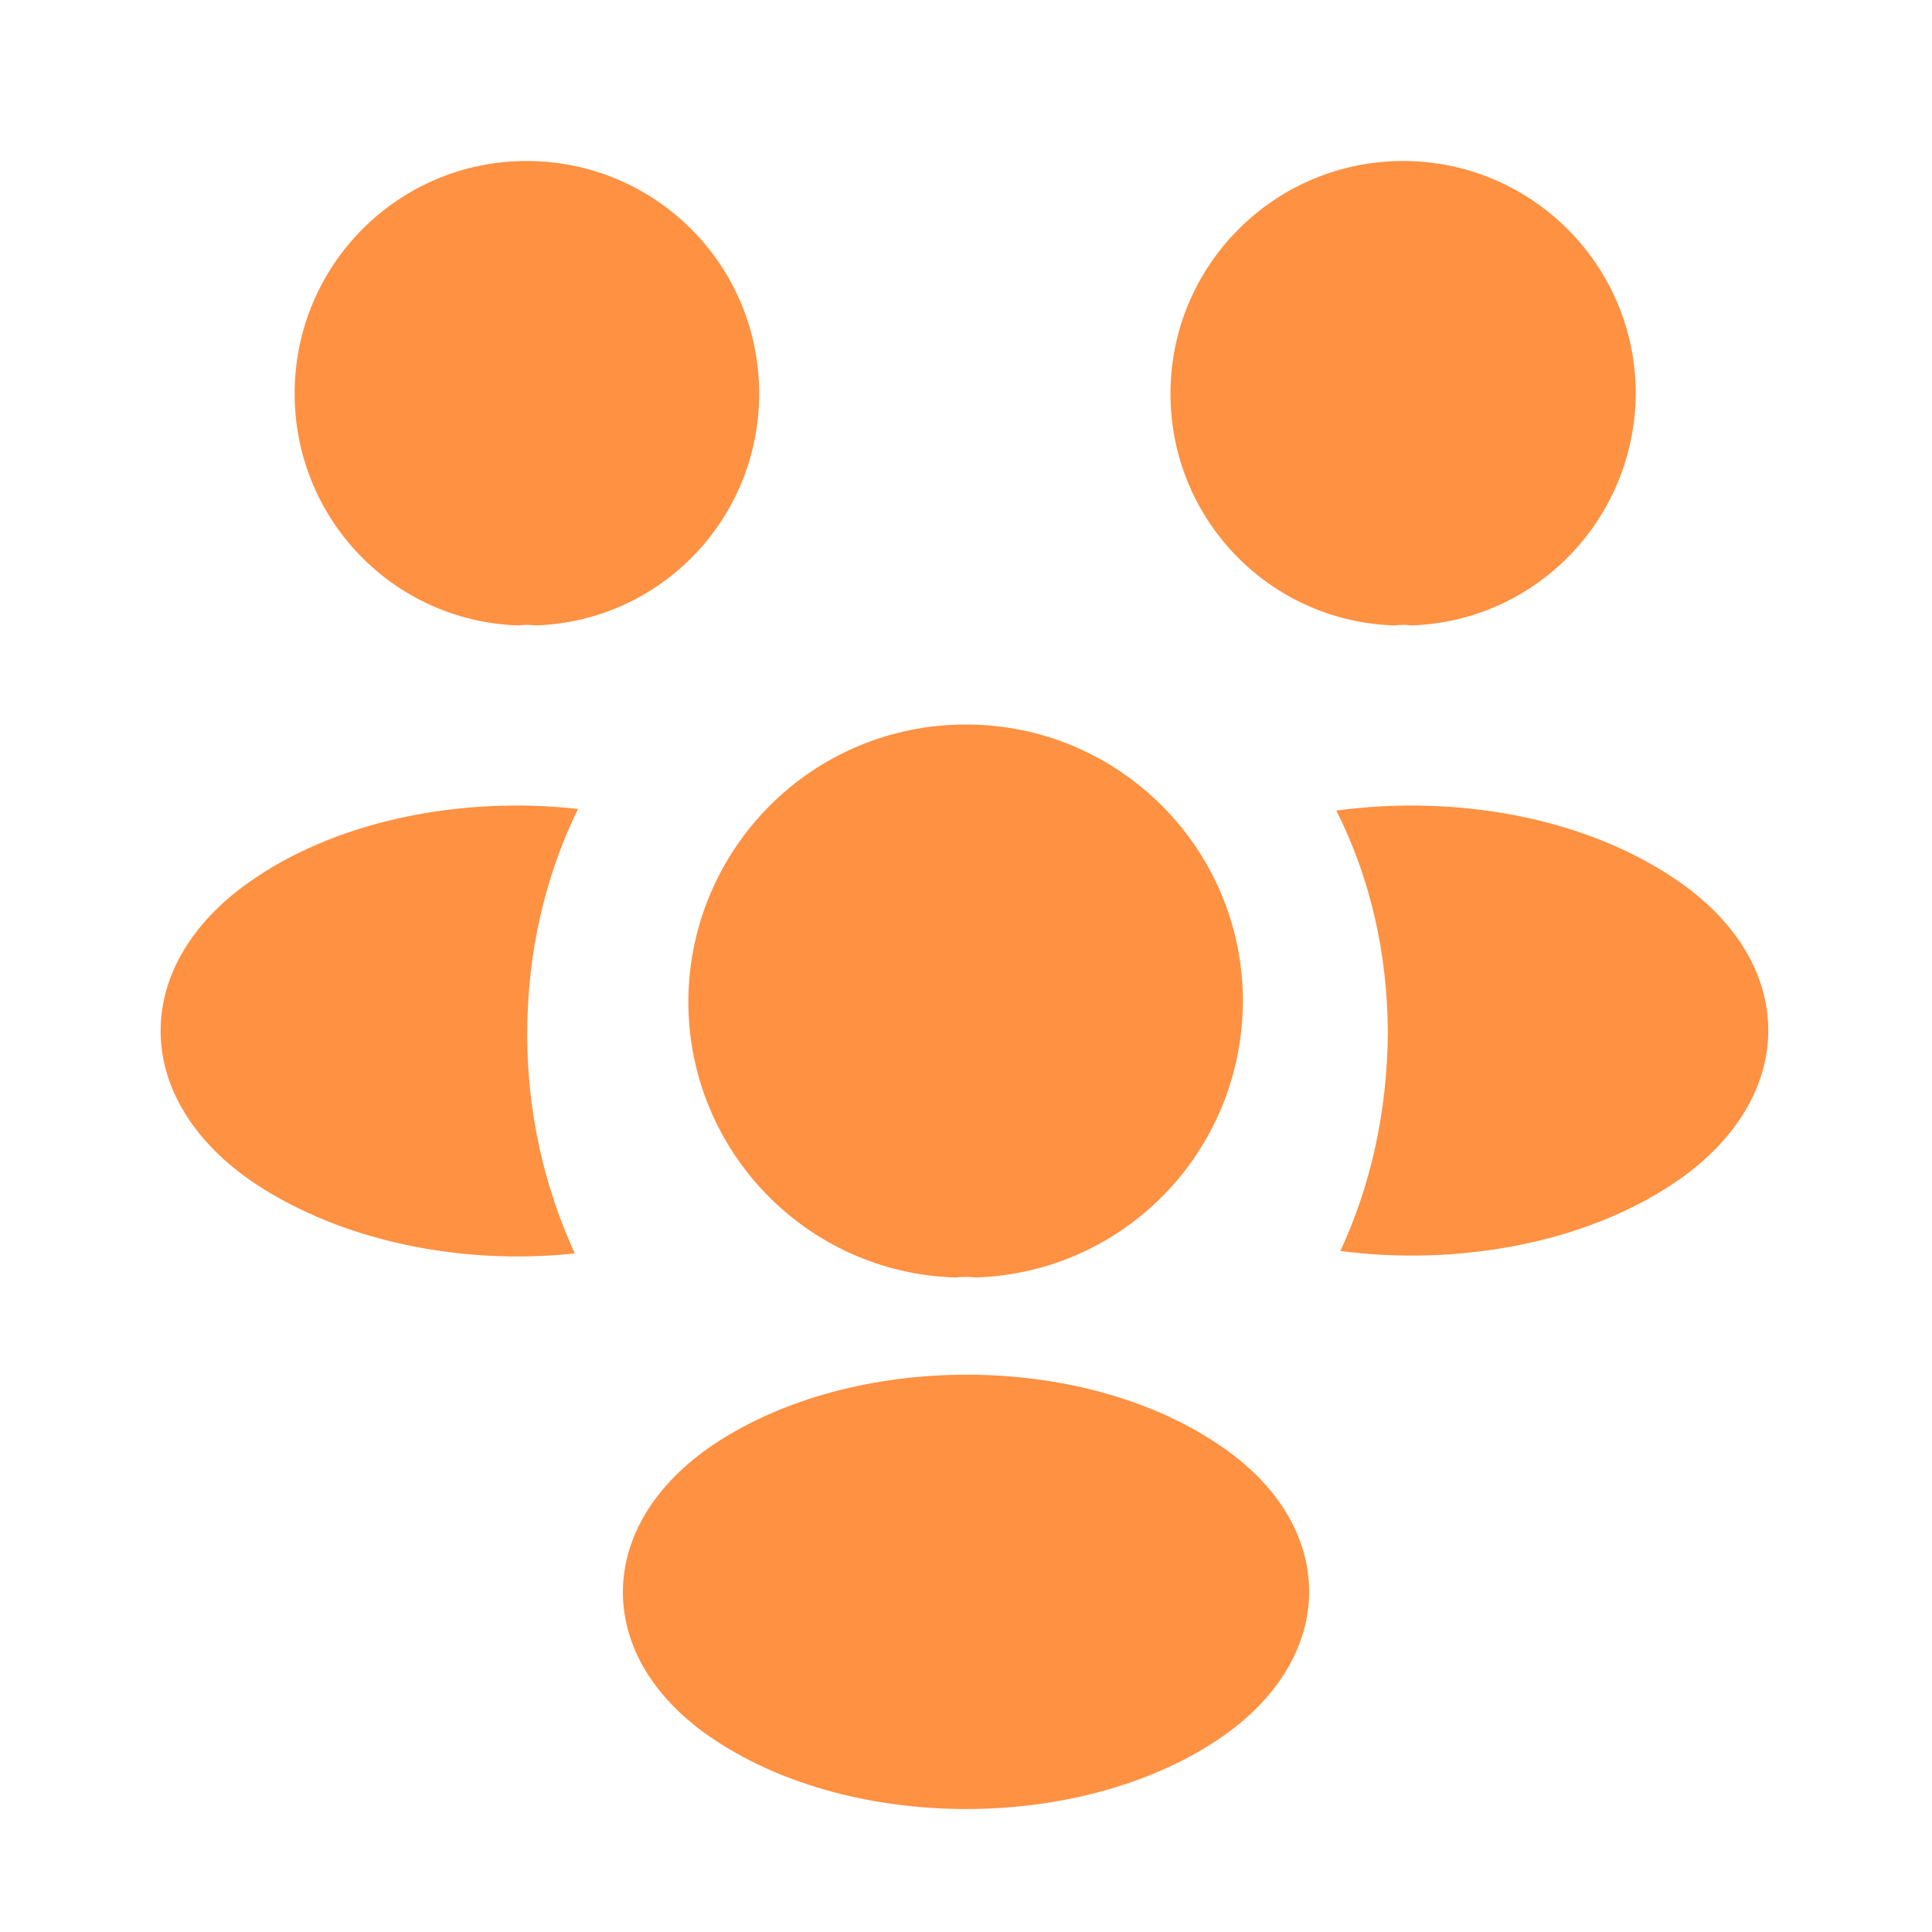
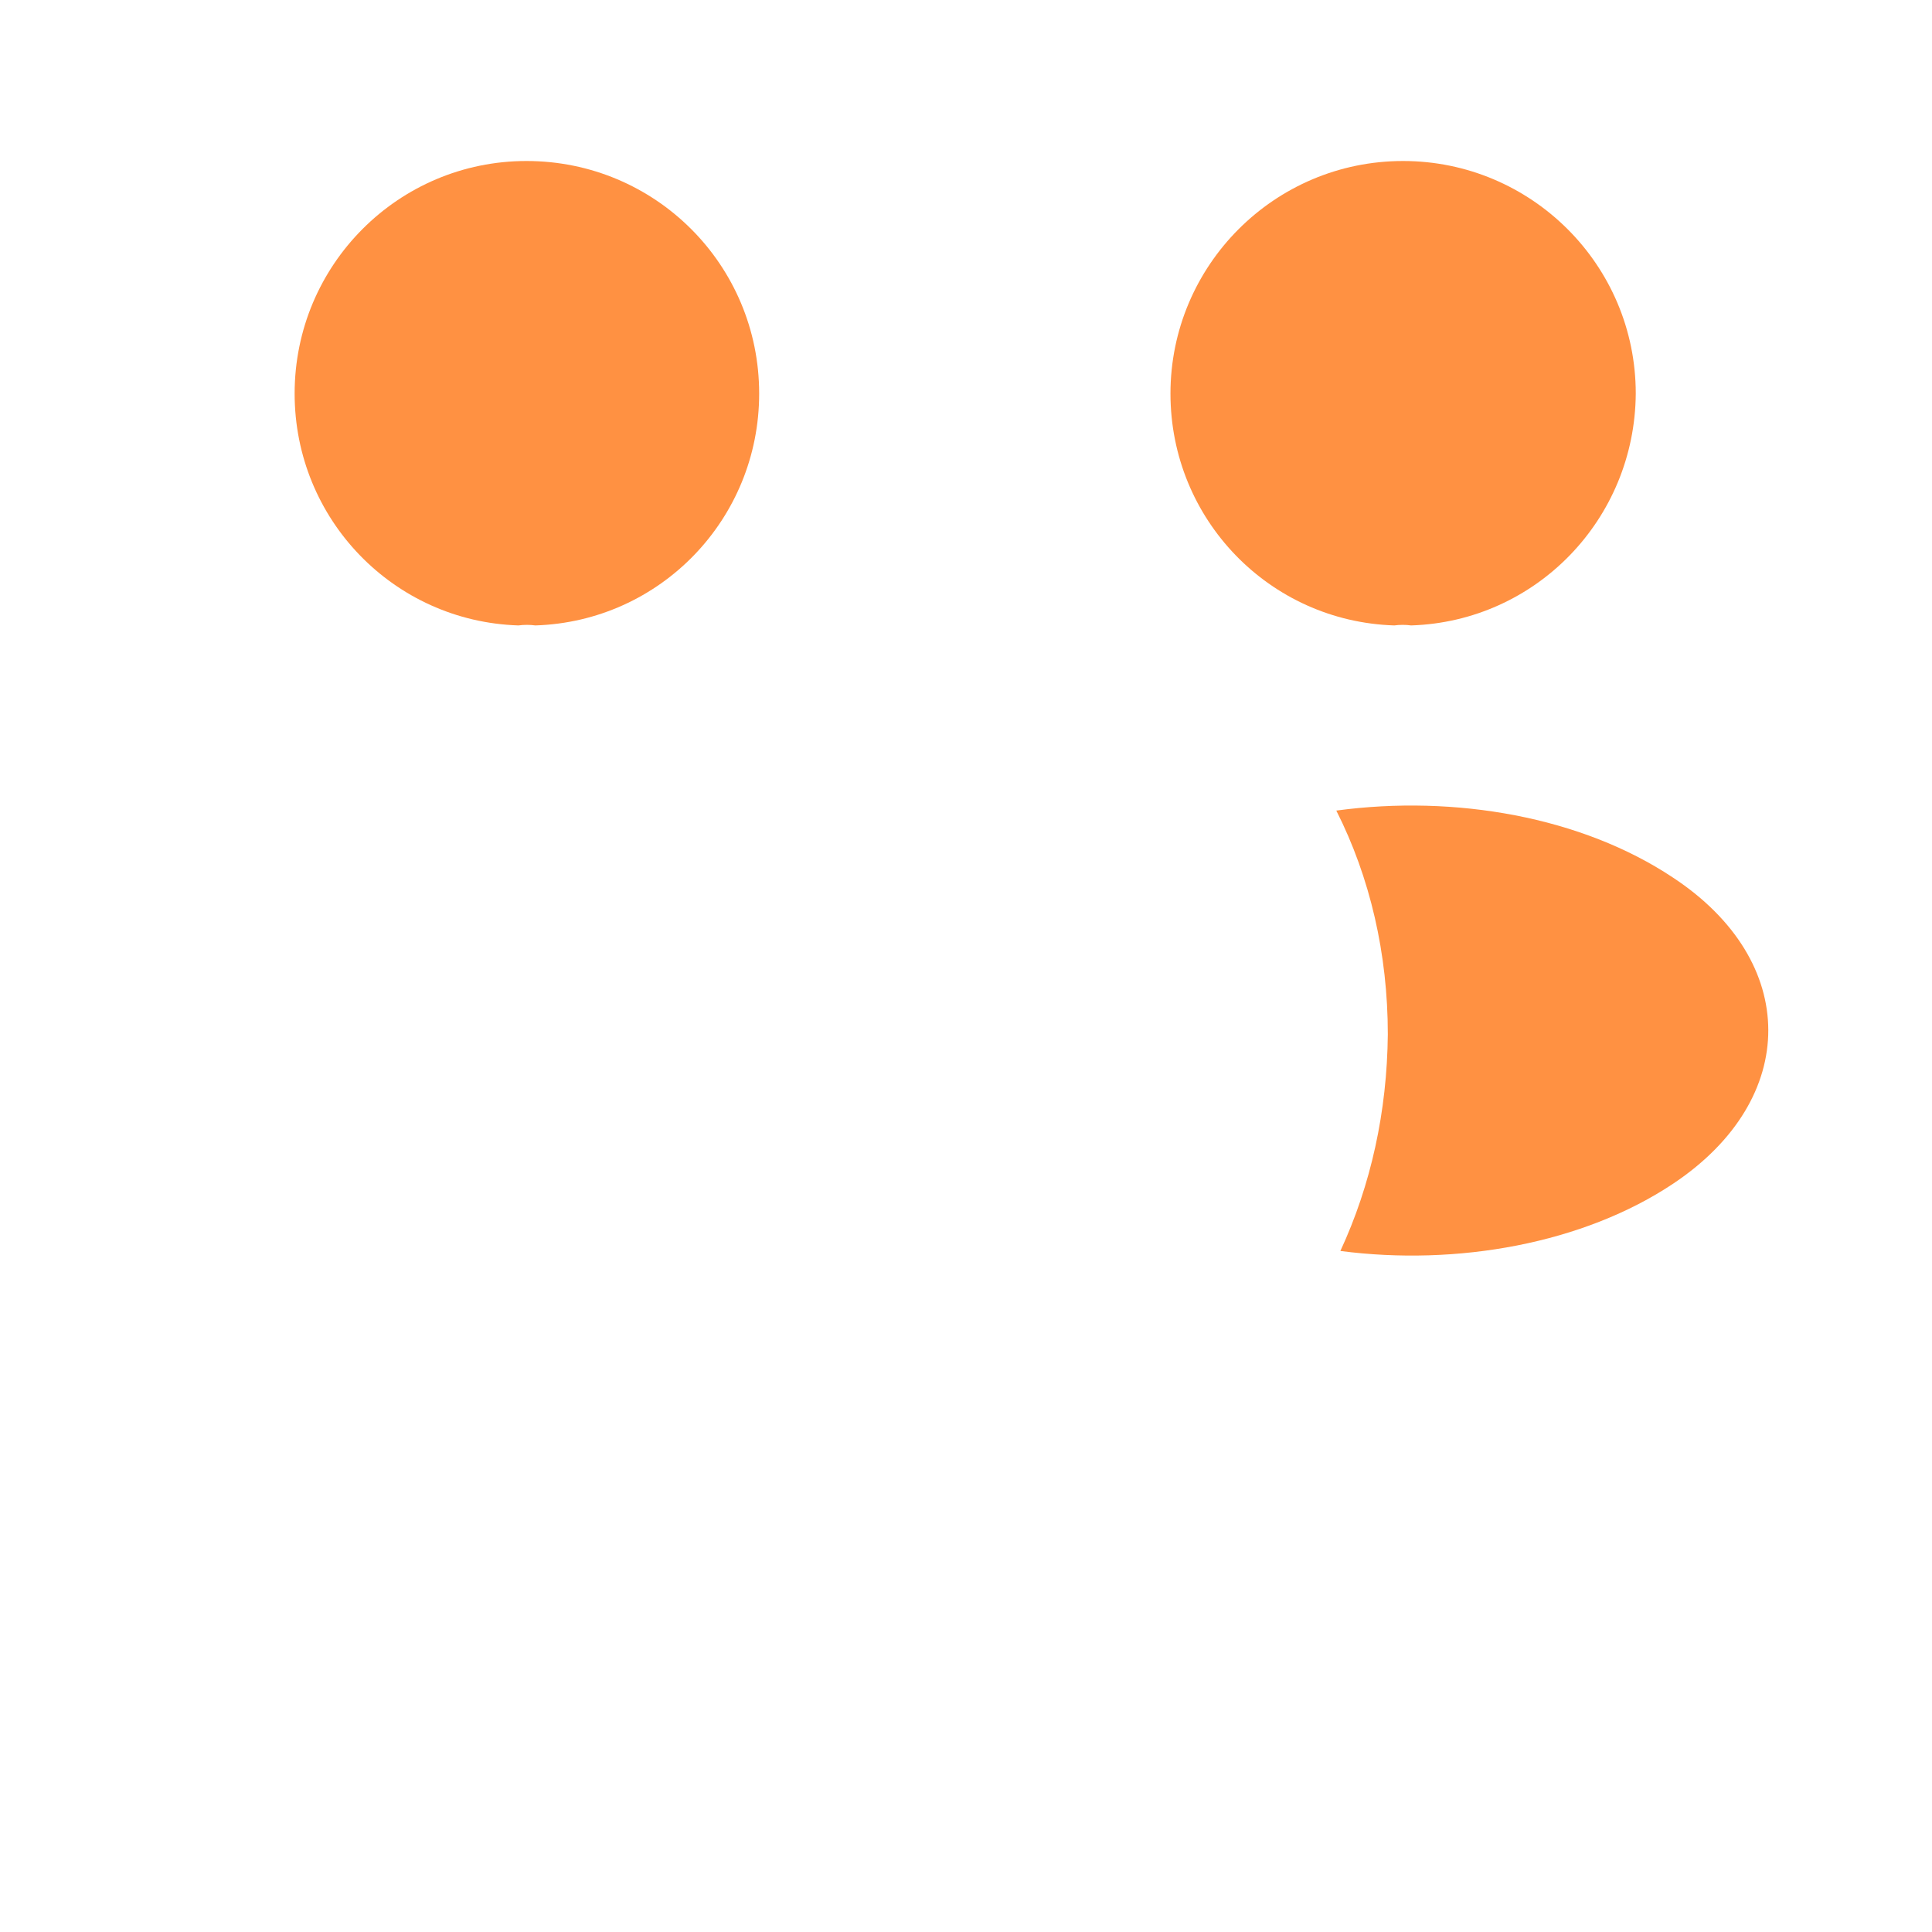
<svg xmlns="http://www.w3.org/2000/svg" width="18" height="18" viewBox="0 0 18 18" fill="none">
  <path d="M13.147 5.827C13.095 5.82 13.042 5.82 12.99 5.827C11.827 5.79 10.905 4.838 10.905 3.667C10.905 2.475 11.872 1.5 13.072 1.5C14.265 1.5 15.24 2.467 15.24 3.667C15.232 4.838 14.31 5.79 13.147 5.827Z" fill="#FF9142" />
  <path d="M15.593 11.025C14.753 11.587 13.575 11.797 12.488 11.655C12.773 11.04 12.923 10.357 12.93 9.637C12.93 8.887 12.765 8.175 12.45 7.552C13.56 7.402 14.738 7.612 15.585 8.175C16.77 8.955 16.77 10.237 15.593 11.025Z" fill="#FF9142" />
  <path d="M4.83 5.827C4.883 5.82 4.935 5.82 4.988 5.827C6.15 5.79 7.073 4.838 7.073 3.667C7.073 2.467 6.105 1.5 4.905 1.5C3.713 1.5 2.745 2.467 2.745 3.667C2.745 4.838 3.668 5.79 4.83 5.827Z" fill="#FF9142" />
-   <path d="M4.912 9.637C4.912 10.365 5.07 11.055 5.355 11.678C4.297 11.79 3.195 11.565 2.385 11.033C1.2 10.245 1.2 8.962 2.385 8.175C3.187 7.635 4.32 7.417 5.385 7.537C5.077 8.167 4.912 8.88 4.912 9.637Z" fill="#FF9142" />
-   <path d="M9.09 11.902C9.03 11.895 8.963 11.895 8.895 11.902C7.515 11.857 6.413 10.725 6.413 9.33C6.42 7.905 7.568 6.75 9 6.75C10.425 6.75 11.58 7.905 11.58 9.33C11.573 10.725 10.478 11.857 9.09 11.902Z" fill="#FF9142" />
-   <path d="M6.653 13.455C5.52 14.213 5.52 15.457 6.653 16.207C7.943 17.07 10.058 17.07 11.348 16.207C12.48 15.45 12.48 14.205 11.348 13.455C10.065 12.592 7.95 12.592 6.653 13.455Z" fill="#FF9142" />
</svg>